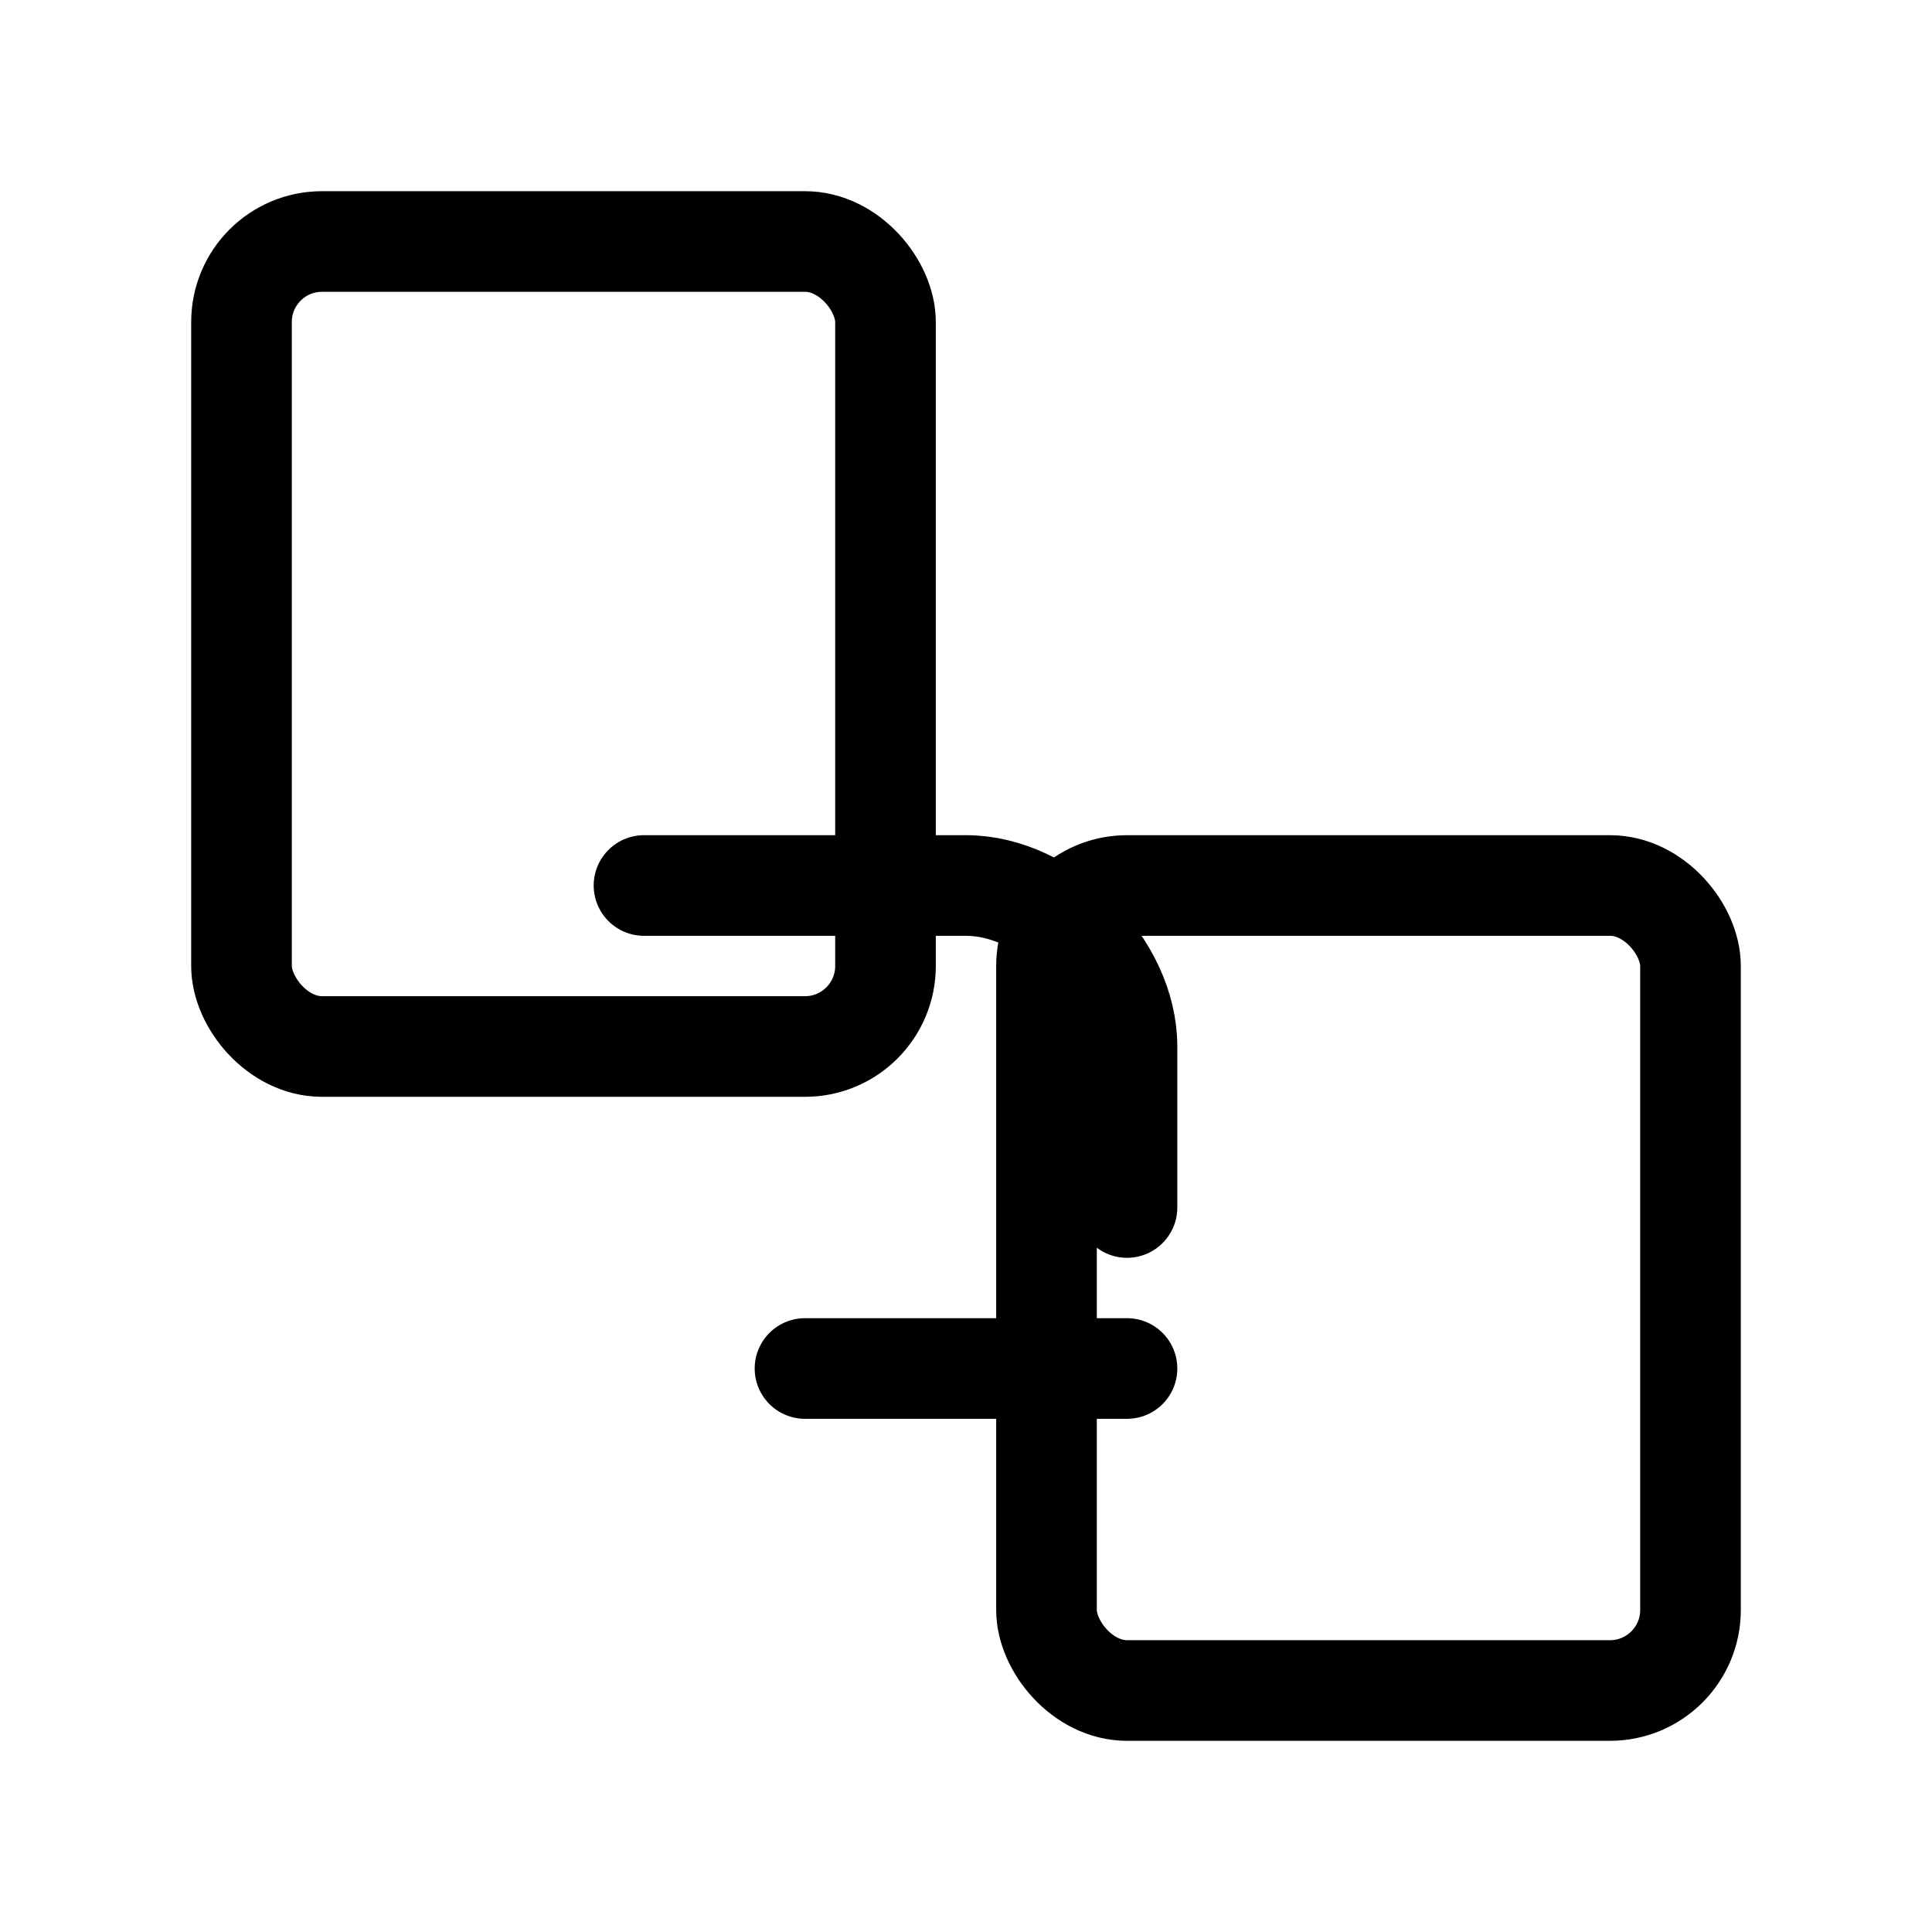
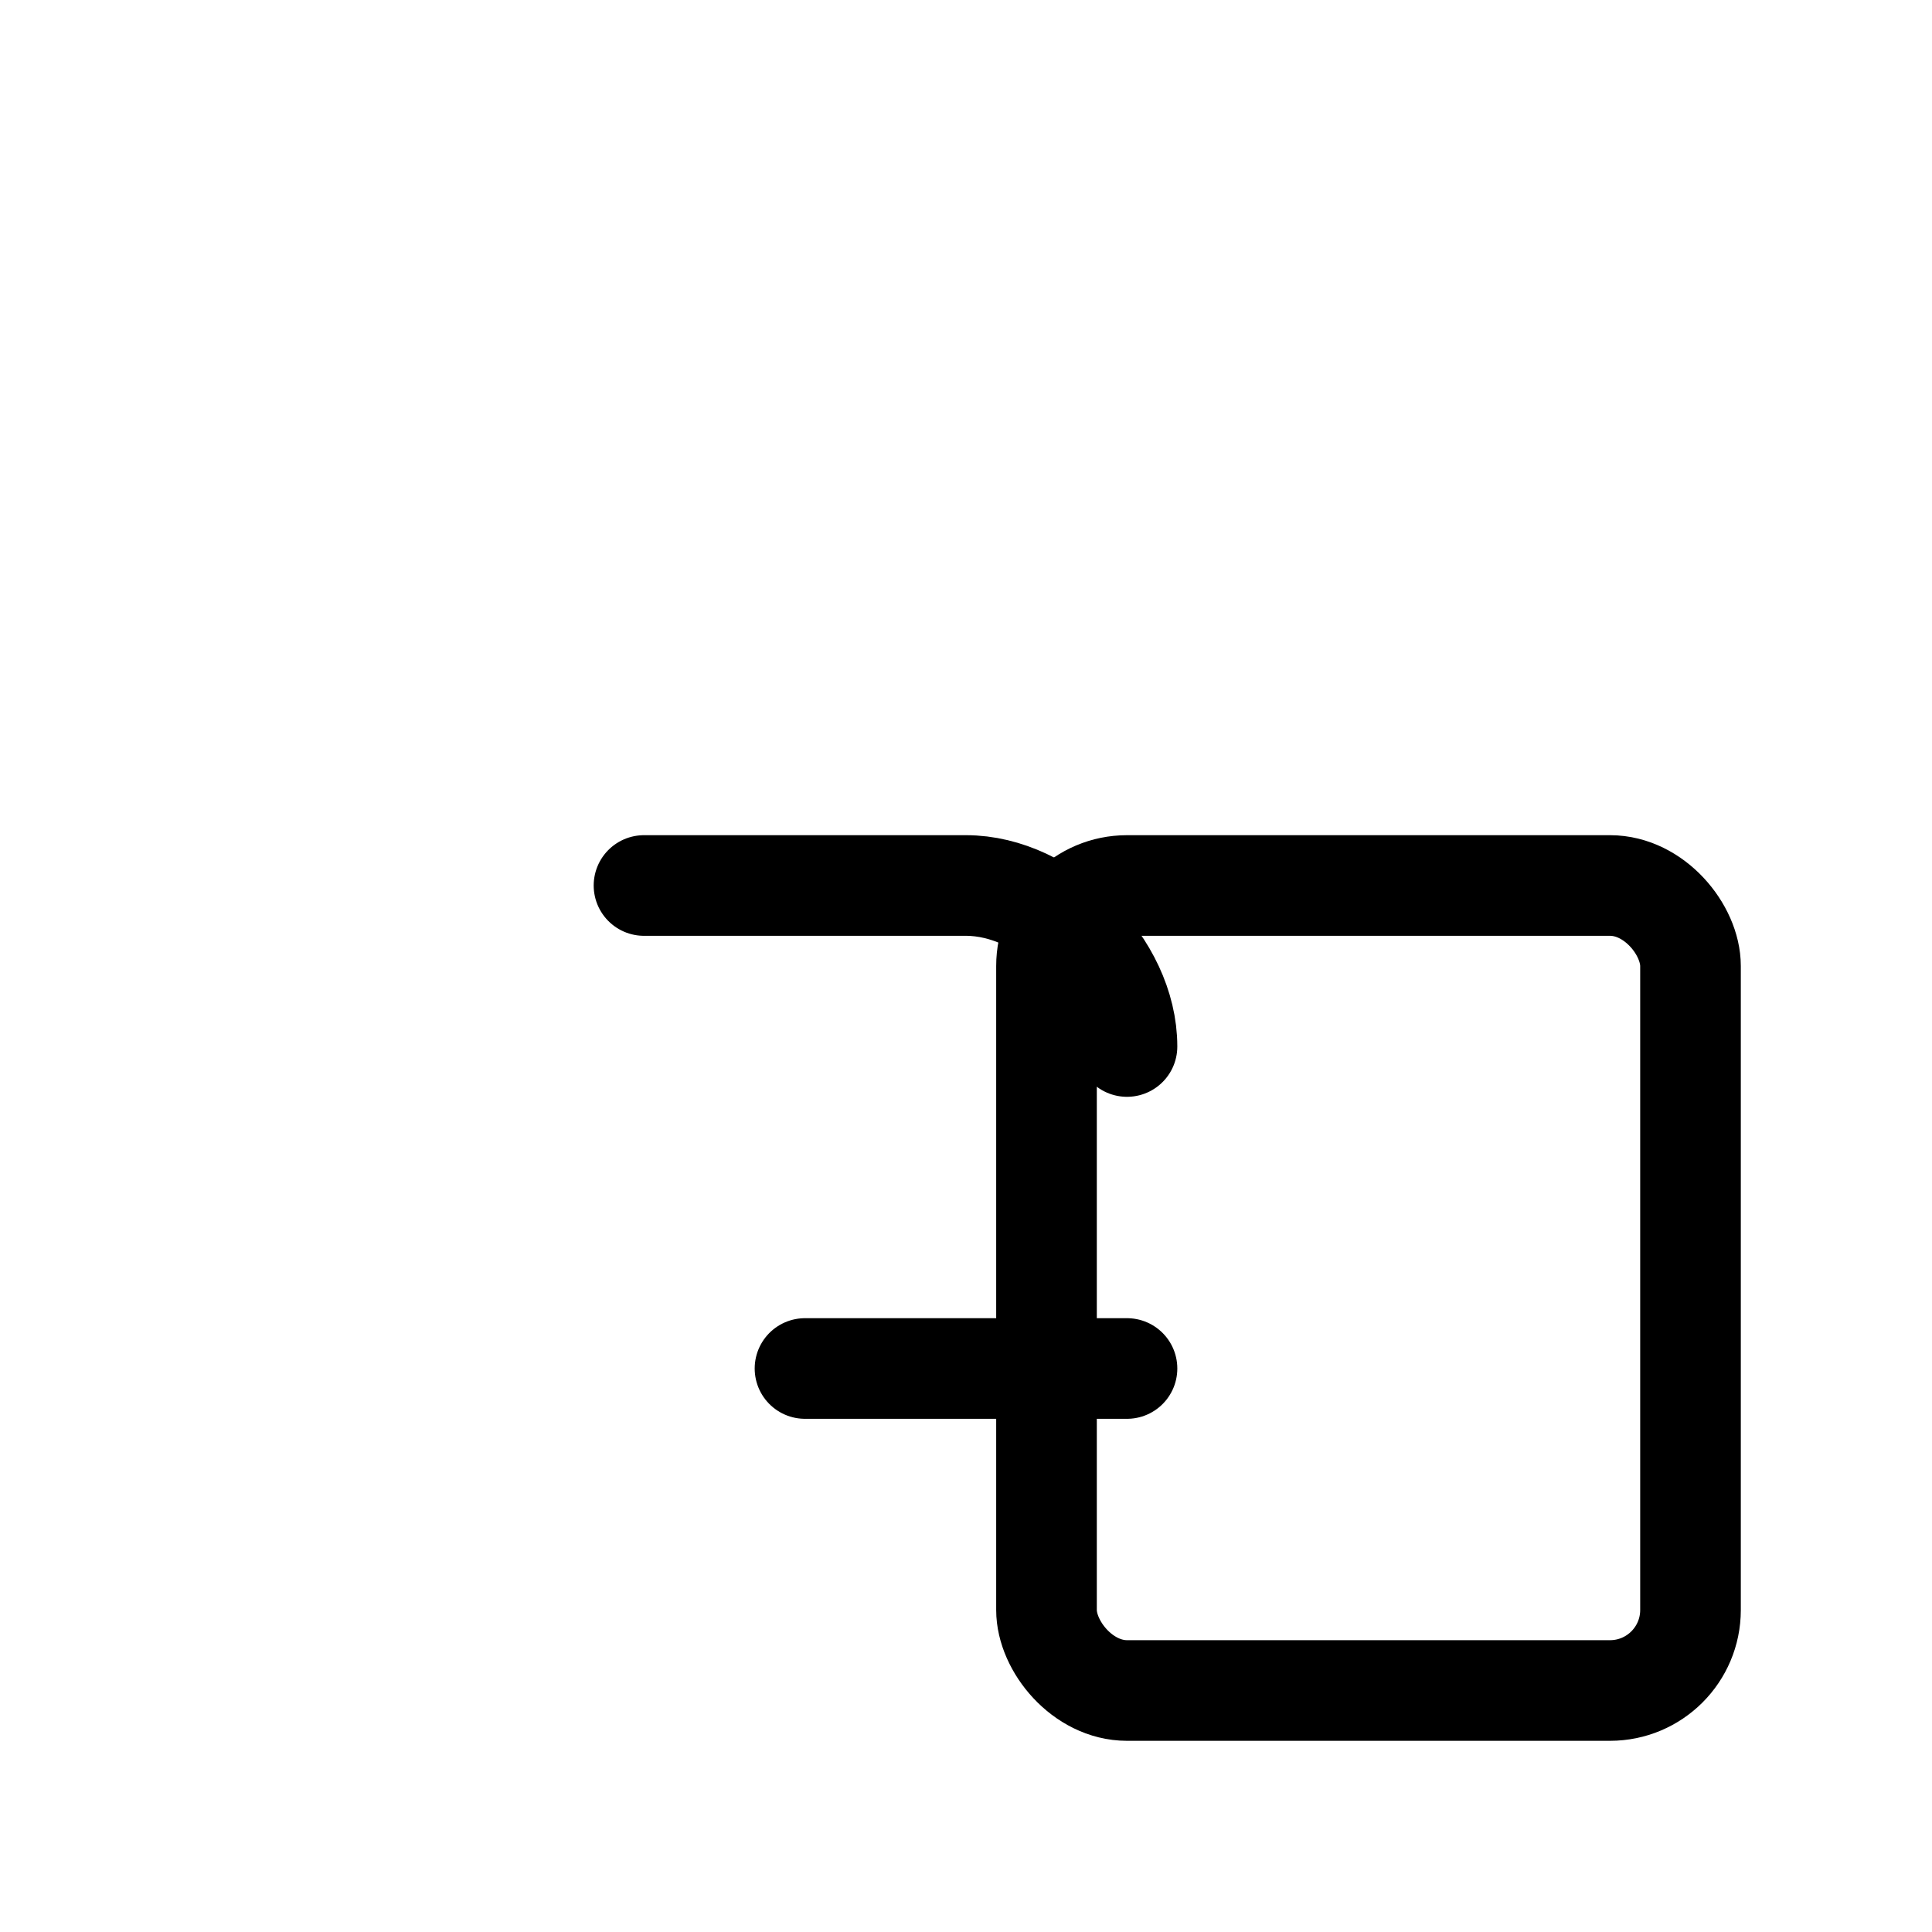
<svg xmlns="http://www.w3.org/2000/svg" viewBox="0 0 48 48" width="48" height="48" fill="none" stroke="currentColor" stroke-width="2.5" stroke-linecap="round" stroke-linejoin="round">
-   <rect x="6" y="6" width="16" height="20" rx="2" />
  <rect x="26" y="22" width="16" height="20" rx="2" />
-   <path d="M16 22l8 0c2 0 4 2 4 4v4" />
+   <path d="M16 22l8 0c2 0 4 2 4 4" />
  <path d="M20 34h8" />
</svg>